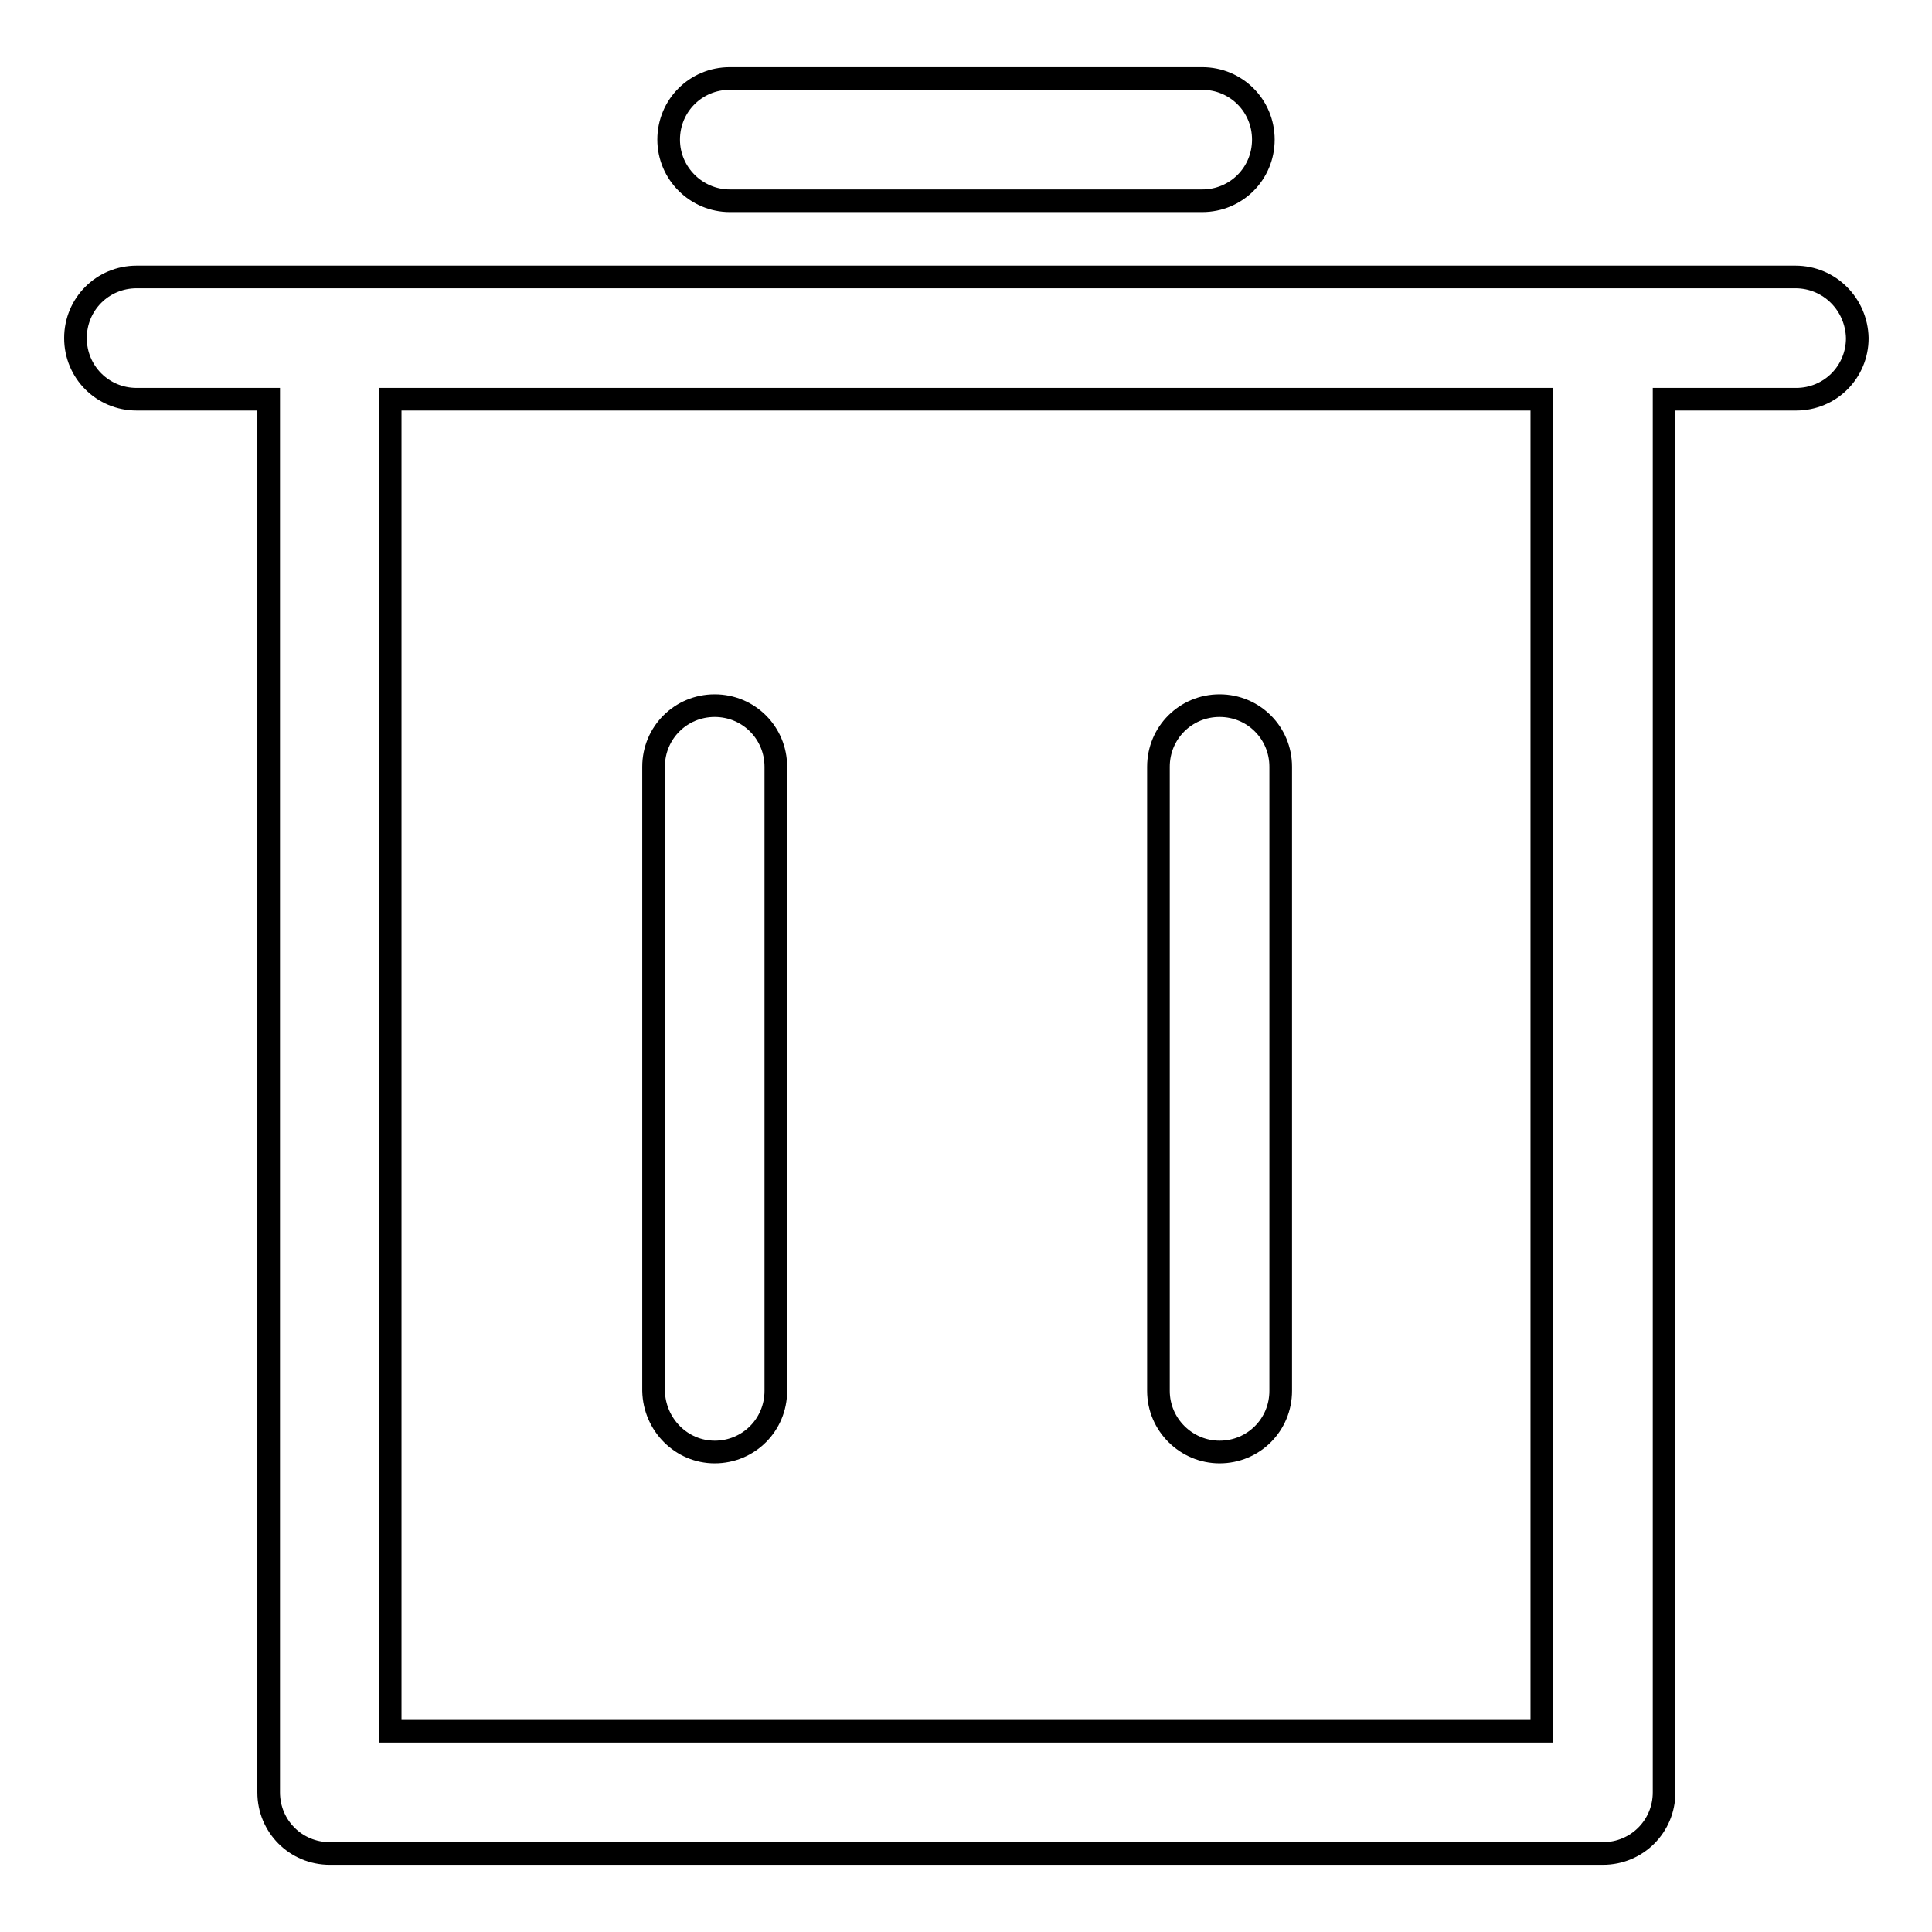
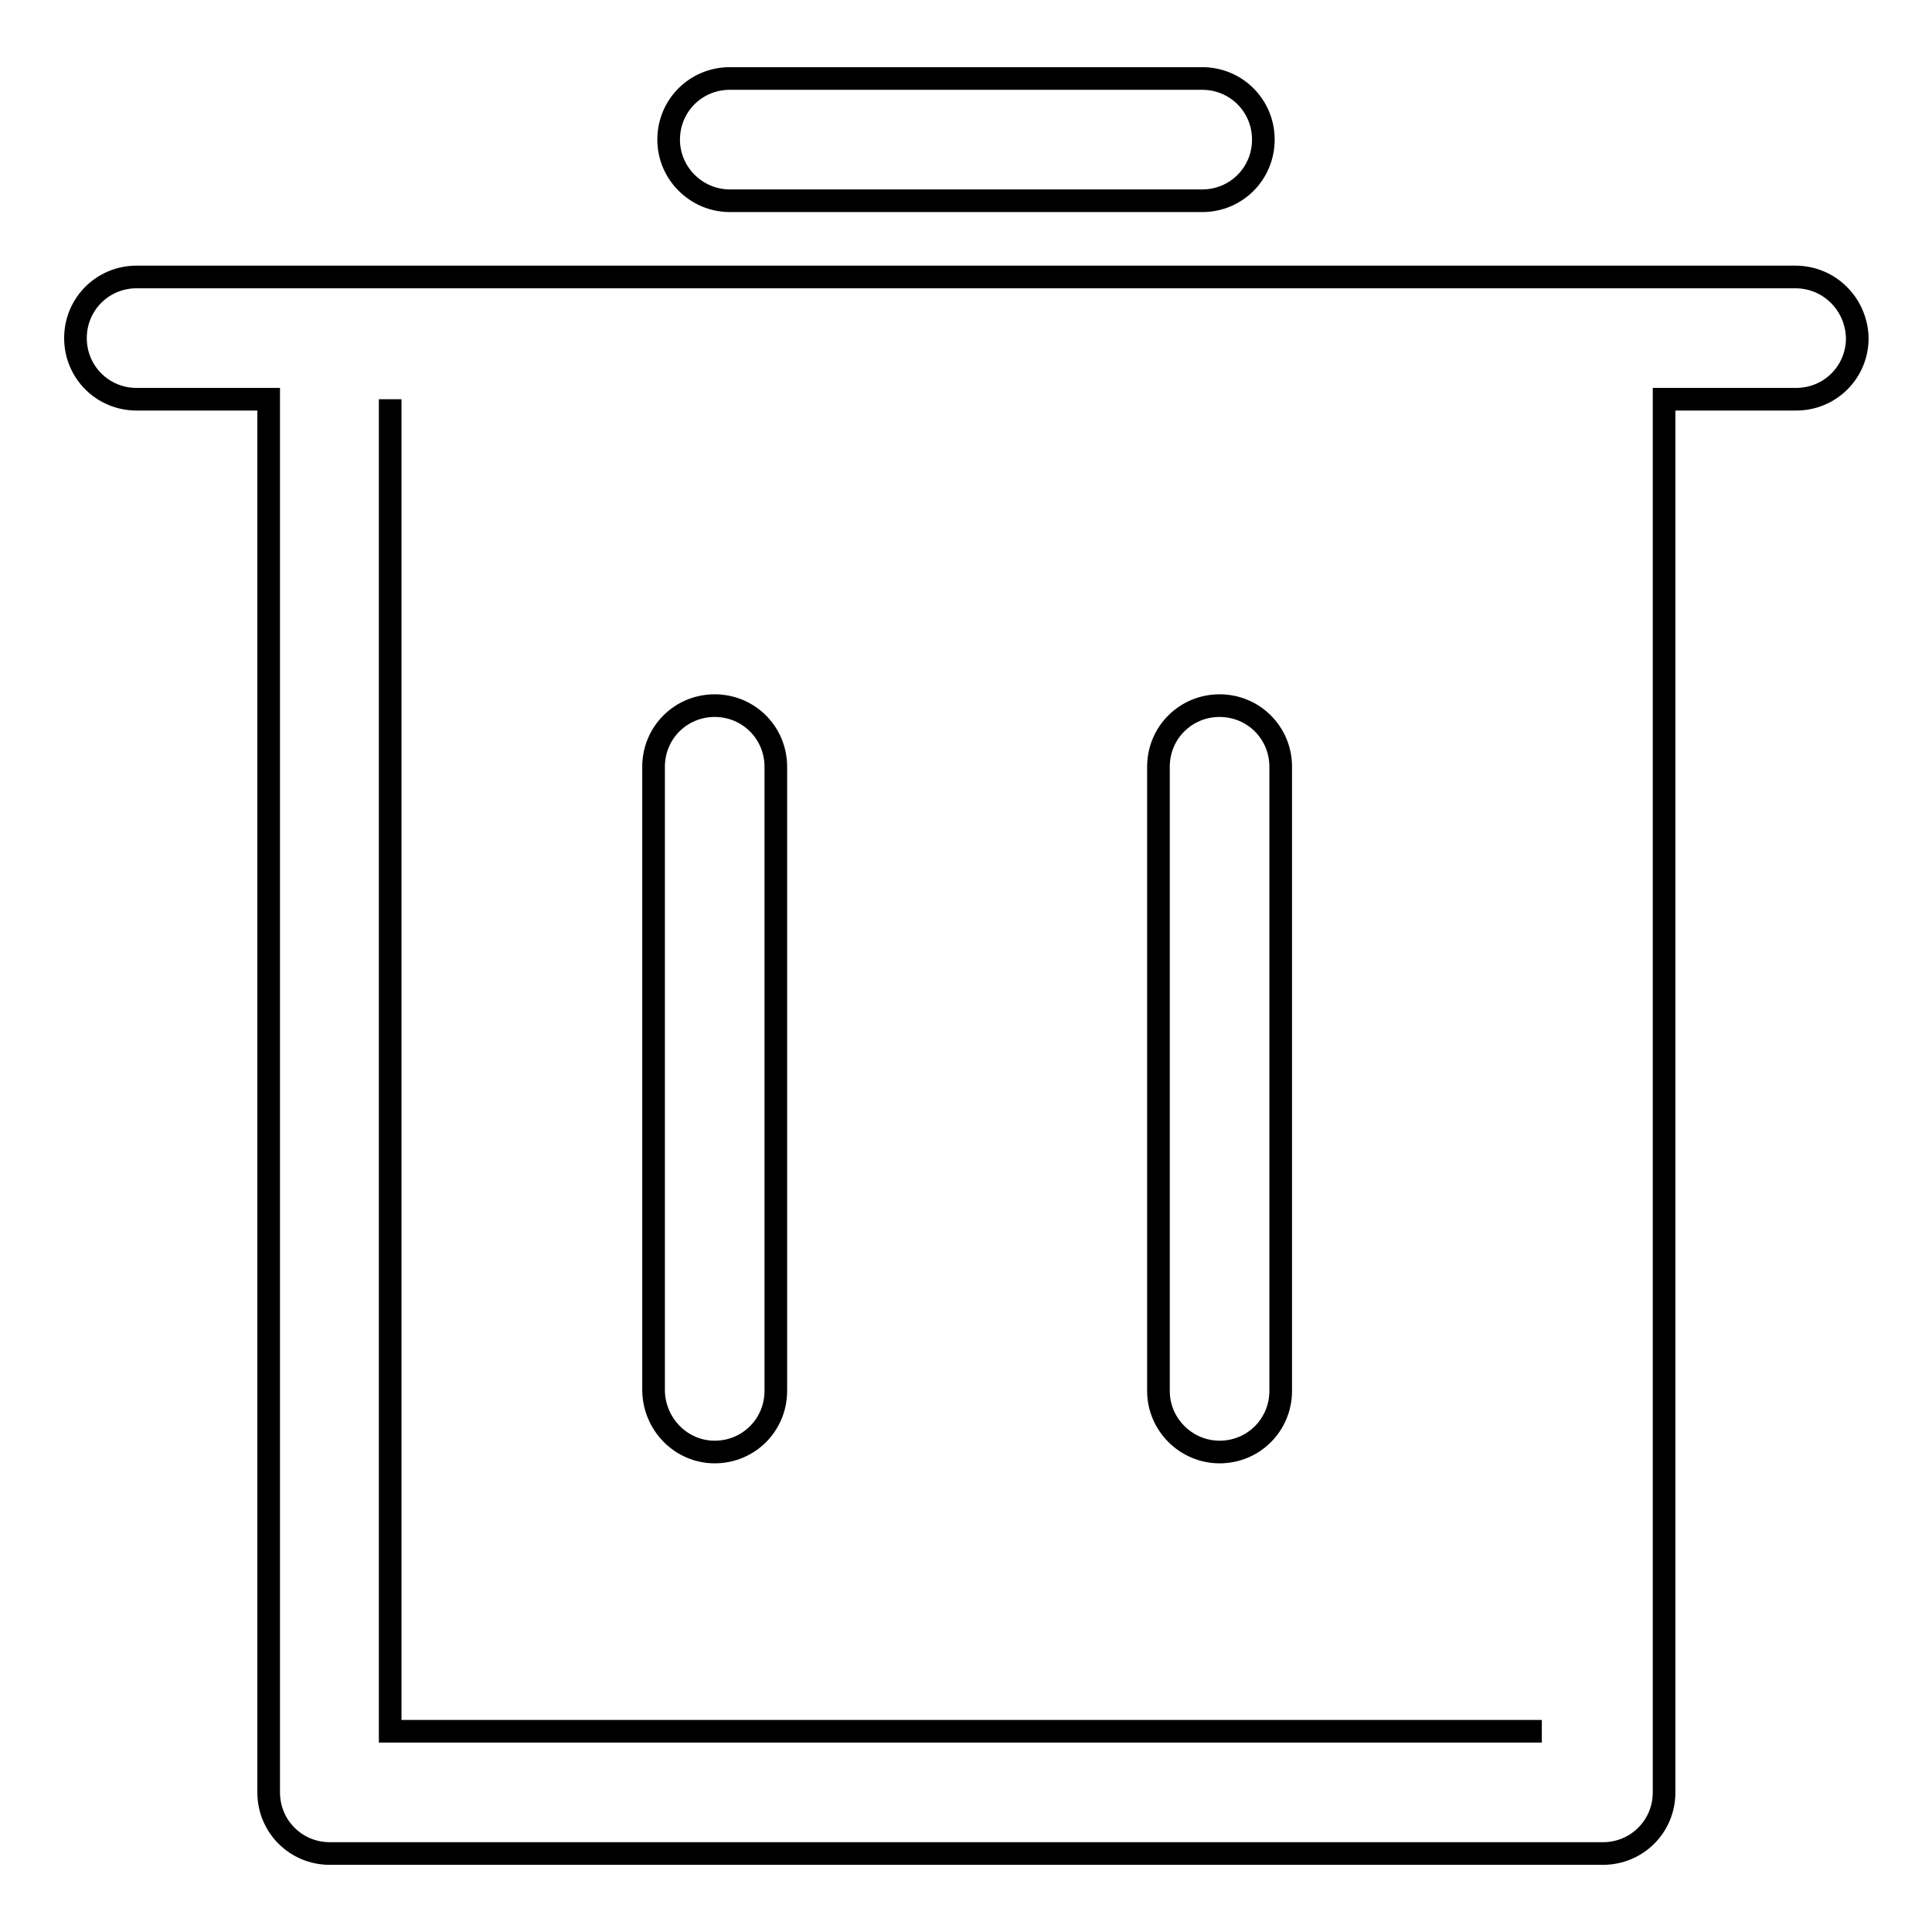
<svg xmlns="http://www.w3.org/2000/svg" version="1.1" x="0px" y="0px" viewBox="0 0 256 256" enable-background="new 0 0 256 256" xml:space="preserve">
  <g>
-     <path stroke-width="3" fill-opacity="0" stroke="#000000" d="M237.9,36.7h-25.6H43.6H18.1c-4.5,0-8.1,3.6-8.1,8.1c0,4.5,3.6,8.1,8.1,8.1h17.5v184.6 c0,4.5,3.6,8.1,8.1,8.1h168.7c4.5,0,8.1-3.6,8.1-8.1V52.9h17.5c4.5,0,8.1-3.6,8.1-8.1C246,40.3,242.4,36.7,237.9,36.7z  M204.3,229.4H51.7V52.9h152.6V229.4z M96.7,26.6h62.6c4.5,0,8.1-3.6,8.1-8.1c0-4.5-3.6-8.1-8.1-8.1H96.7c-4.5,0-8.1,3.6-8.1,8.1 C88.6,23,92.3,26.6,96.7,26.6z M94.7,192.4c4.5,0,8.1-3.6,8.1-8.1v-82.7c0-4.5-3.6-8.1-8.1-8.1c-4.5,0-8.1,3.6-8.1,8.1v82.7 C86.7,188.8,90.3,192.4,94.7,192.4z M161.6,192.4c4.5,0,8.1-3.6,8.1-8.1v-82.7c0-4.5-3.6-8.1-8.1-8.1c-4.5,0-8.1,3.6-8.1,8.1v82.7 C153.5,188.8,157.2,192.4,161.6,192.4z" />
+     <path stroke-width="3" fill-opacity="0" stroke="#000000" d="M237.9,36.7h-25.6H43.6H18.1c-4.5,0-8.1,3.6-8.1,8.1c0,4.5,3.6,8.1,8.1,8.1h17.5v184.6 c0,4.5,3.6,8.1,8.1,8.1h168.7c4.5,0,8.1-3.6,8.1-8.1V52.9h17.5c4.5,0,8.1-3.6,8.1-8.1C246,40.3,242.4,36.7,237.9,36.7z  M204.3,229.4H51.7V52.9V229.4z M96.7,26.6h62.6c4.5,0,8.1-3.6,8.1-8.1c0-4.5-3.6-8.1-8.1-8.1H96.7c-4.5,0-8.1,3.6-8.1,8.1 C88.6,23,92.3,26.6,96.7,26.6z M94.7,192.4c4.5,0,8.1-3.6,8.1-8.1v-82.7c0-4.5-3.6-8.1-8.1-8.1c-4.5,0-8.1,3.6-8.1,8.1v82.7 C86.7,188.8,90.3,192.4,94.7,192.4z M161.6,192.4c4.5,0,8.1-3.6,8.1-8.1v-82.7c0-4.5-3.6-8.1-8.1-8.1c-4.5,0-8.1,3.6-8.1,8.1v82.7 C153.5,188.8,157.2,192.4,161.6,192.4z" />
  </g>
</svg>